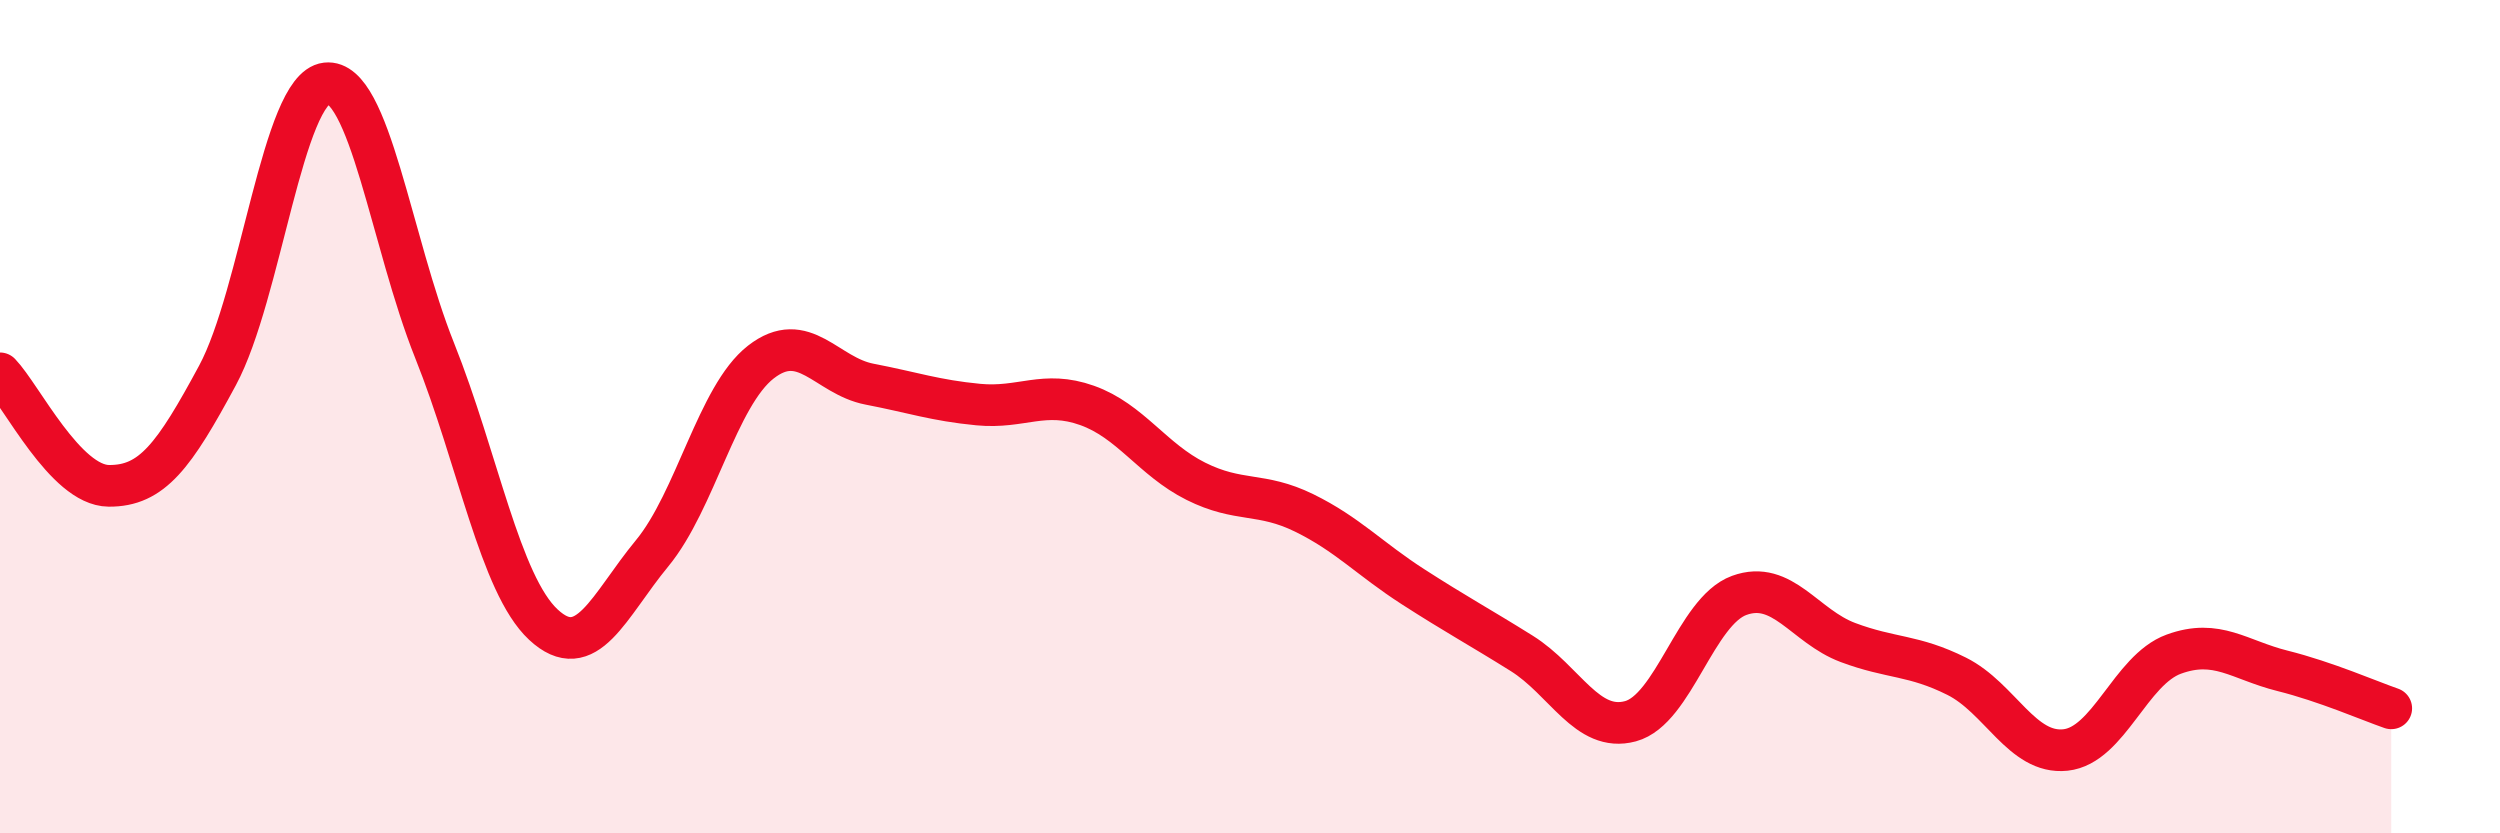
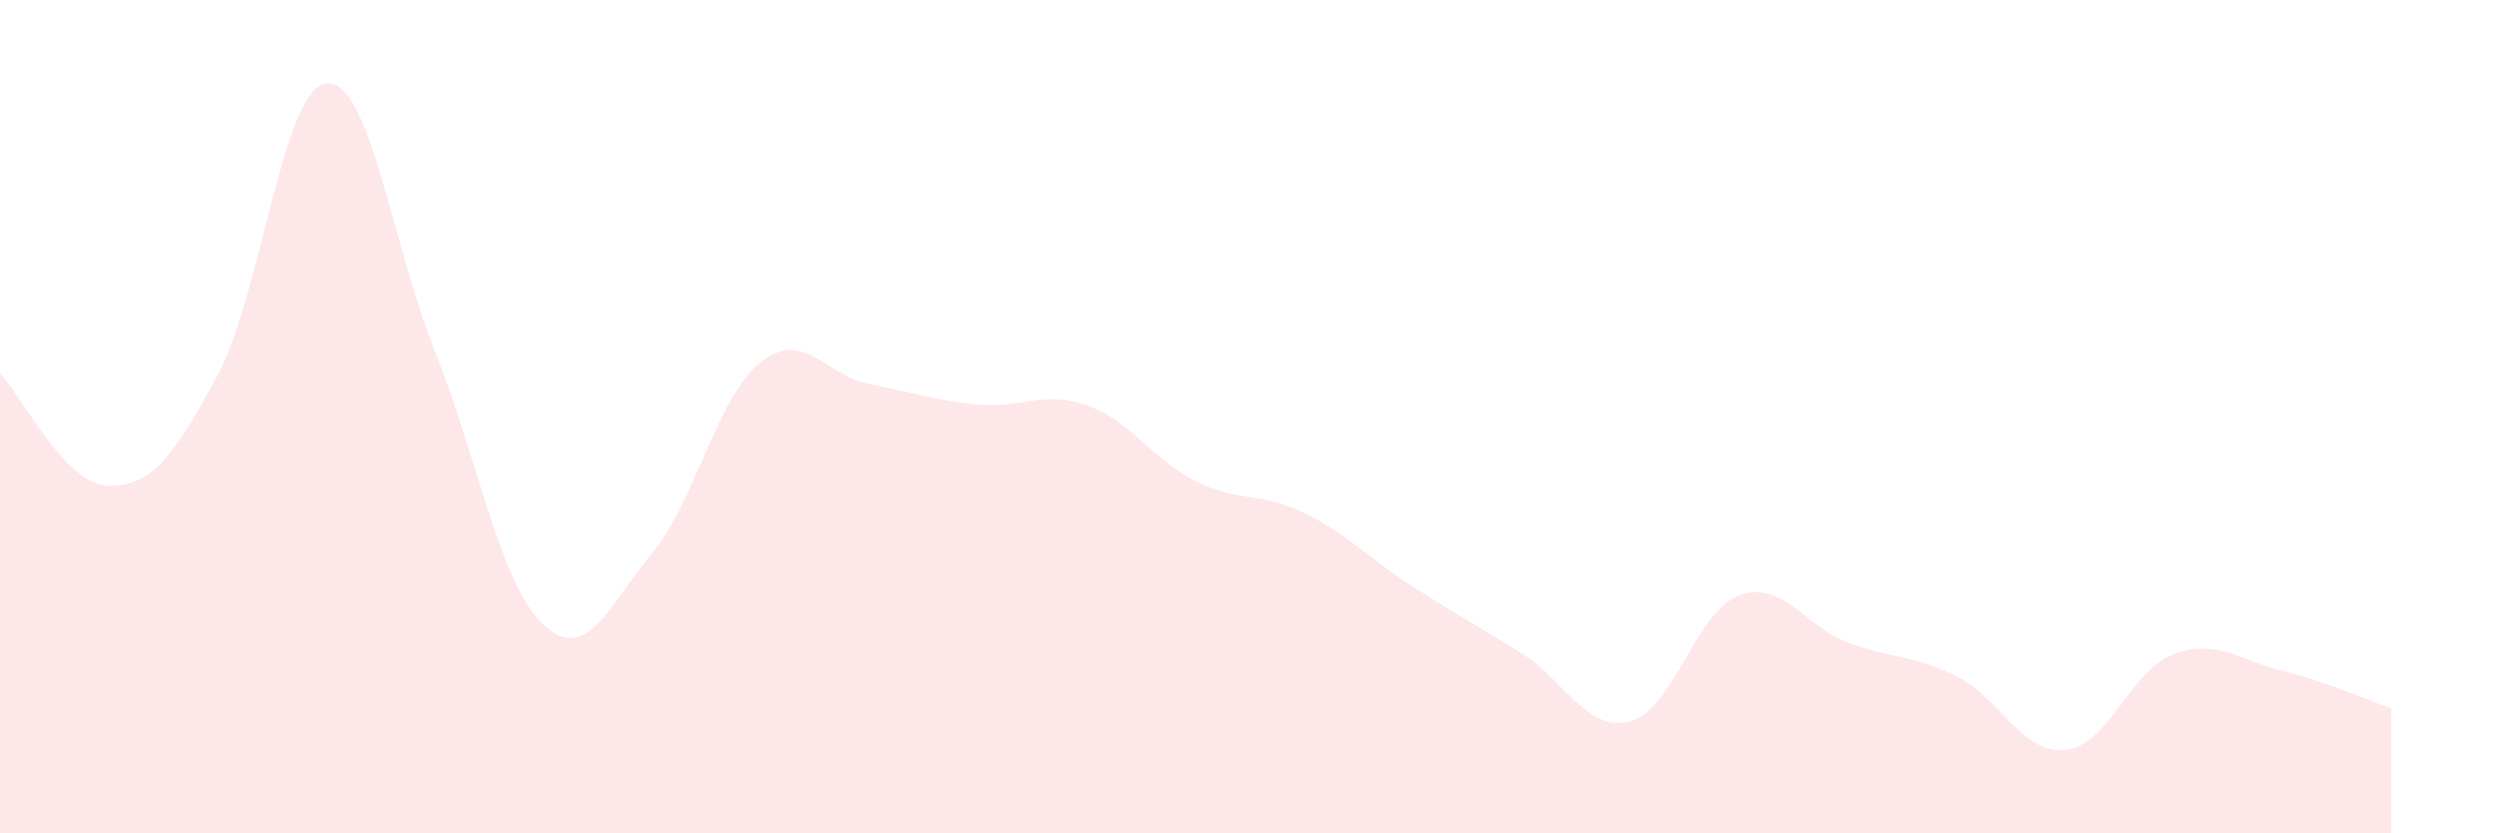
<svg xmlns="http://www.w3.org/2000/svg" width="60" height="20" viewBox="0 0 60 20">
  <path d="M 0,8.96 C 0.52,9.5 1.57,11.65 2.61,11.66 C 3.65,11.67 4.18,10.94 5.22,9.01 C 6.26,7.08 6.79,2.12 7.83,2 C 8.87,1.88 9.39,5.81 10.43,8.41 C 11.47,11.01 12,14.02 13.04,14.99 C 14.08,15.96 14.61,14.54 15.65,13.28 C 16.69,12.02 17.22,9.5 18.26,8.69 C 19.3,7.88 19.83,9.02 20.87,9.22 C 21.91,9.42 22.44,9.61 23.48,9.71 C 24.52,9.81 25.05,9.36 26.09,9.73 C 27.13,10.1 27.66,11.03 28.7,11.55 C 29.74,12.07 30.26,11.8 31.3,12.31 C 32.34,12.82 32.87,13.41 33.91,14.08 C 34.95,14.75 35.48,15.03 36.52,15.68 C 37.56,16.33 38.09,17.59 39.13,17.31 C 40.17,17.03 40.7,14.67 41.74,14.29 C 42.78,13.91 43.31,15.03 44.35,15.42 C 45.39,15.81 45.92,15.71 46.96,16.23 C 48,16.75 48.53,18.11 49.57,18 C 50.61,17.89 51.13,16.08 52.17,15.7 C 53.21,15.32 53.74,15.84 54.78,16.1 C 55.82,16.36 56.87,16.82 57.39,17L57.39 20L0 20Z" fill="#EB0A25" opacity="0.1" stroke-linecap="round" stroke-linejoin="round" />
-   <path d="M 0,8.96 C 0.52,9.5 1.57,11.65 2.61,11.66 C 3.65,11.67 4.18,10.94 5.22,9.01 C 6.26,7.08 6.79,2.12 7.83,2 C 8.87,1.88 9.39,5.81 10.43,8.41 C 11.47,11.01 12,14.02 13.04,14.99 C 14.08,15.96 14.61,14.54 15.65,13.28 C 16.69,12.02 17.22,9.5 18.26,8.69 C 19.3,7.88 19.83,9.02 20.87,9.22 C 21.91,9.42 22.44,9.61 23.48,9.71 C 24.52,9.81 25.05,9.36 26.09,9.73 C 27.13,10.1 27.66,11.03 28.7,11.55 C 29.74,12.07 30.26,11.8 31.3,12.31 C 32.34,12.82 32.87,13.41 33.91,14.08 C 34.95,14.75 35.48,15.03 36.52,15.68 C 37.56,16.33 38.09,17.59 39.13,17.31 C 40.17,17.03 40.7,14.67 41.74,14.29 C 42.78,13.91 43.31,15.03 44.35,15.42 C 45.39,15.81 45.92,15.71 46.96,16.23 C 48,16.75 48.53,18.11 49.57,18 C 50.61,17.89 51.13,16.08 52.17,15.7 C 53.21,15.32 53.74,15.84 54.78,16.1 C 55.82,16.36 56.87,16.82 57.39,17" stroke="#EB0A25" stroke-width="1" fill="none" stroke-linecap="round" stroke-linejoin="round" />
</svg>